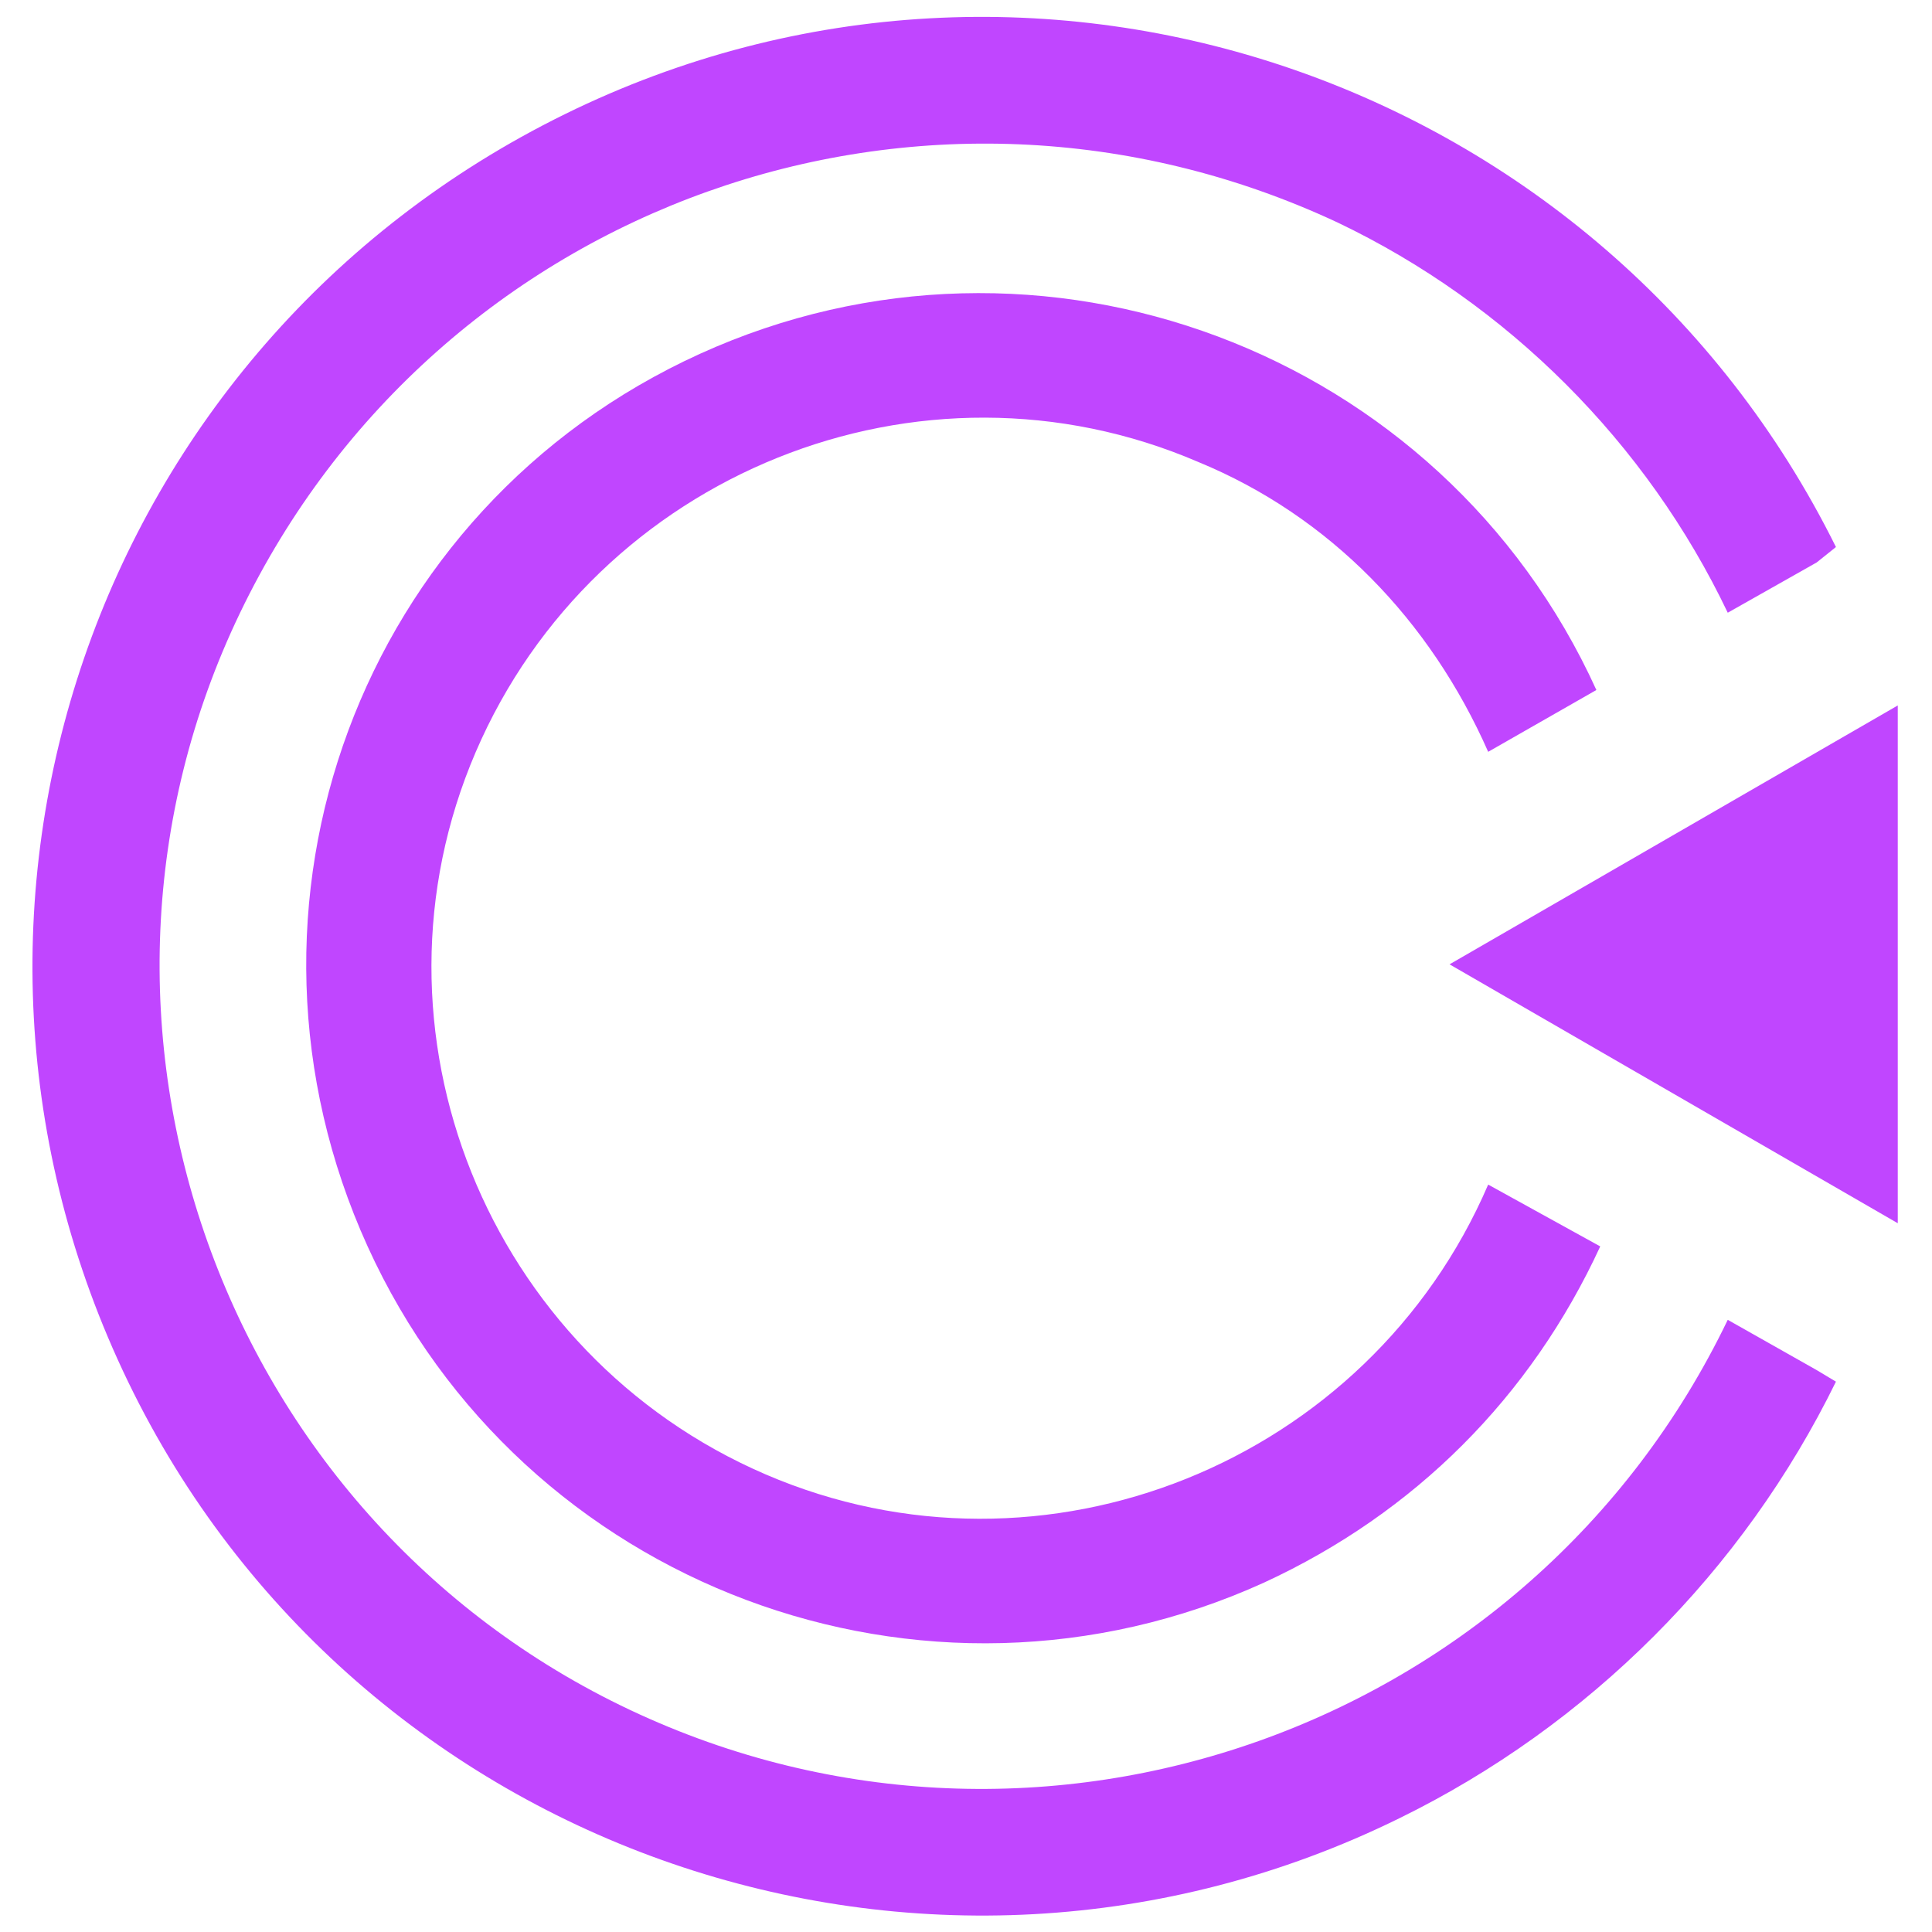
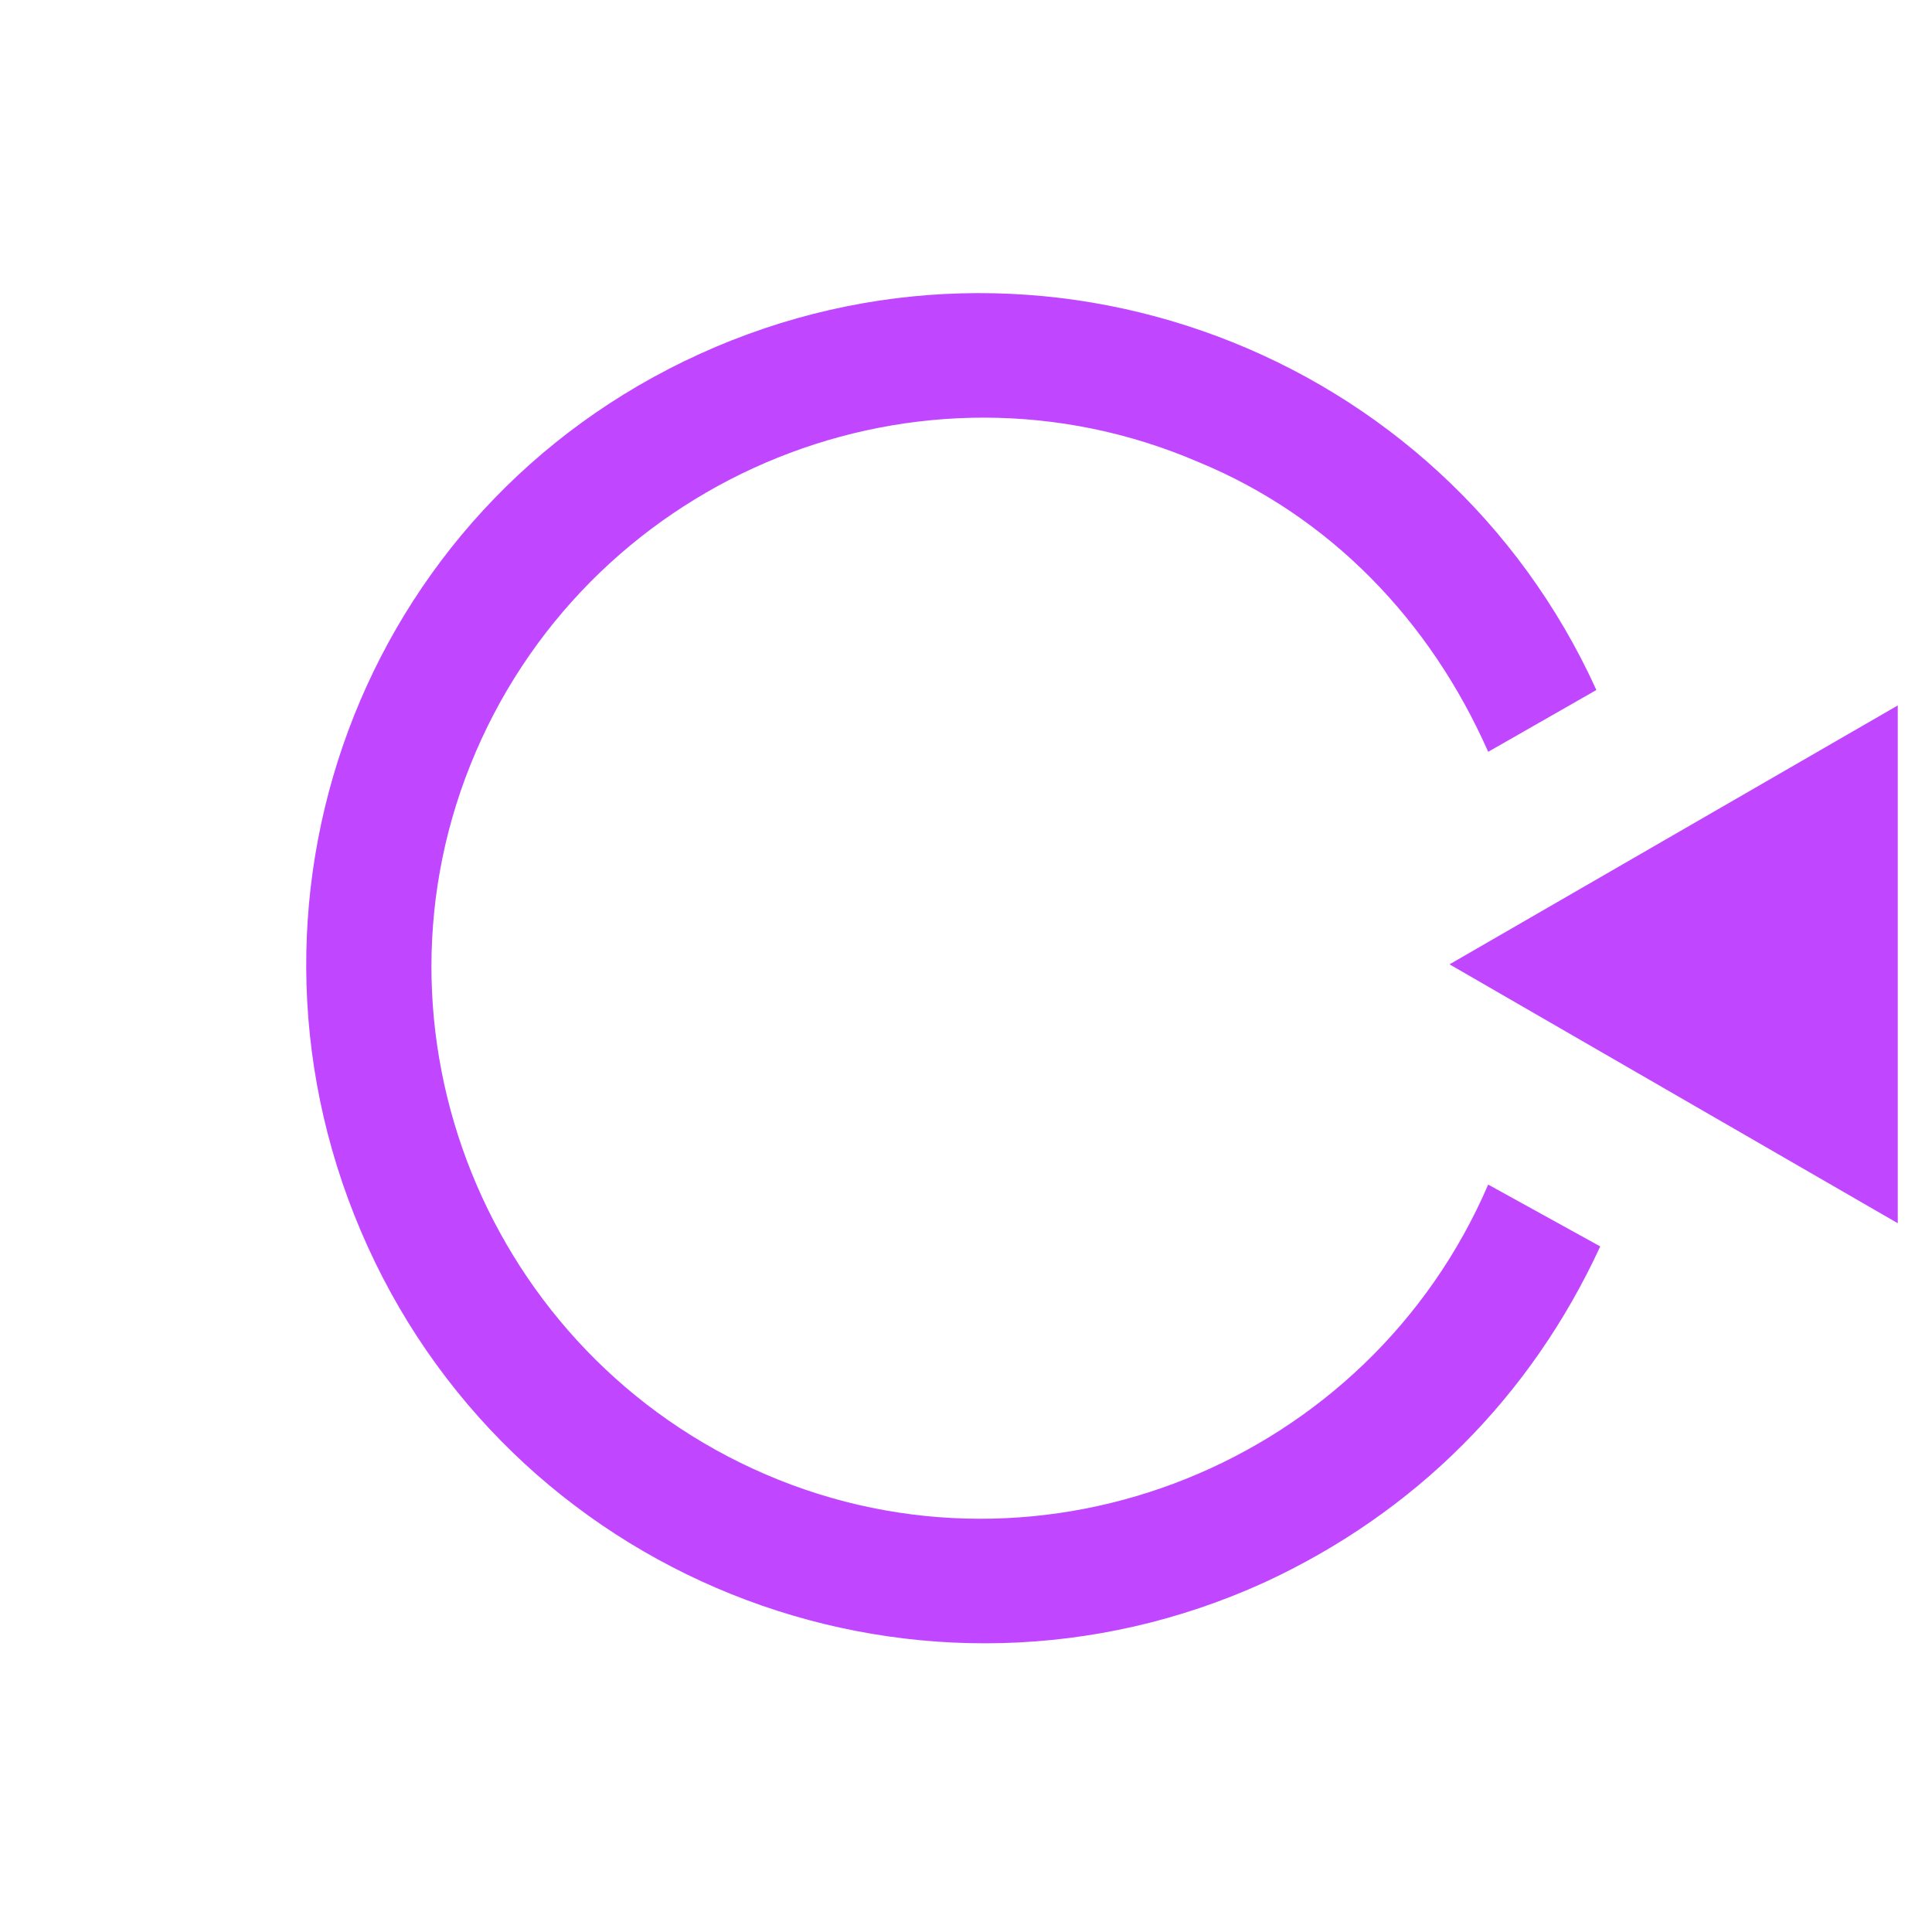
<svg xmlns="http://www.w3.org/2000/svg" version="1.1" viewBox="0 0 50 50" xml:space="preserve">
  <g transform="translate(-1.486 -.843)" color="#c046ff">
-     <path fill="currentColor" d="M48.5 36.3 46.2 35c-5.1 10.6-17.8 15.1-28.4 10.1S2.6 27.3 7.7 16.7 25.4 1.6 36.1 6.6c4.4 2.1 8 5.7 10.1 10.1l2.3-1.3.5-.4C43 2.9 28.3-2.2 16.1 3.8S-1.1 24.4 4.8 36.6s20.7 17.3 32.9 11.3c4.9-2.4 8.9-6.4 11.3-11.3l-.5-.3z" />
    <path fill="currentColor" d="m39 25.8 11.6 6.7V19.1L39 25.8z" />
    <path fill="currentColor" d="M40 31.5c-3.1 7.2-11.5 10.6-18.7 7.5-7.2-3.1-10.6-11.5-7.5-18.7s11.5-10.6 18.7-7.5c3.4 1.4 6 4.1 7.5 7.5l2.8-1.6C38.8 9.9 28.4 6 19.6 10S7 24.3 11 33.1s14.4 12.7 23.2 8.7c3.9-1.8 6.9-4.8 8.7-8.7L40 31.5z" />
  </g>
</svg>